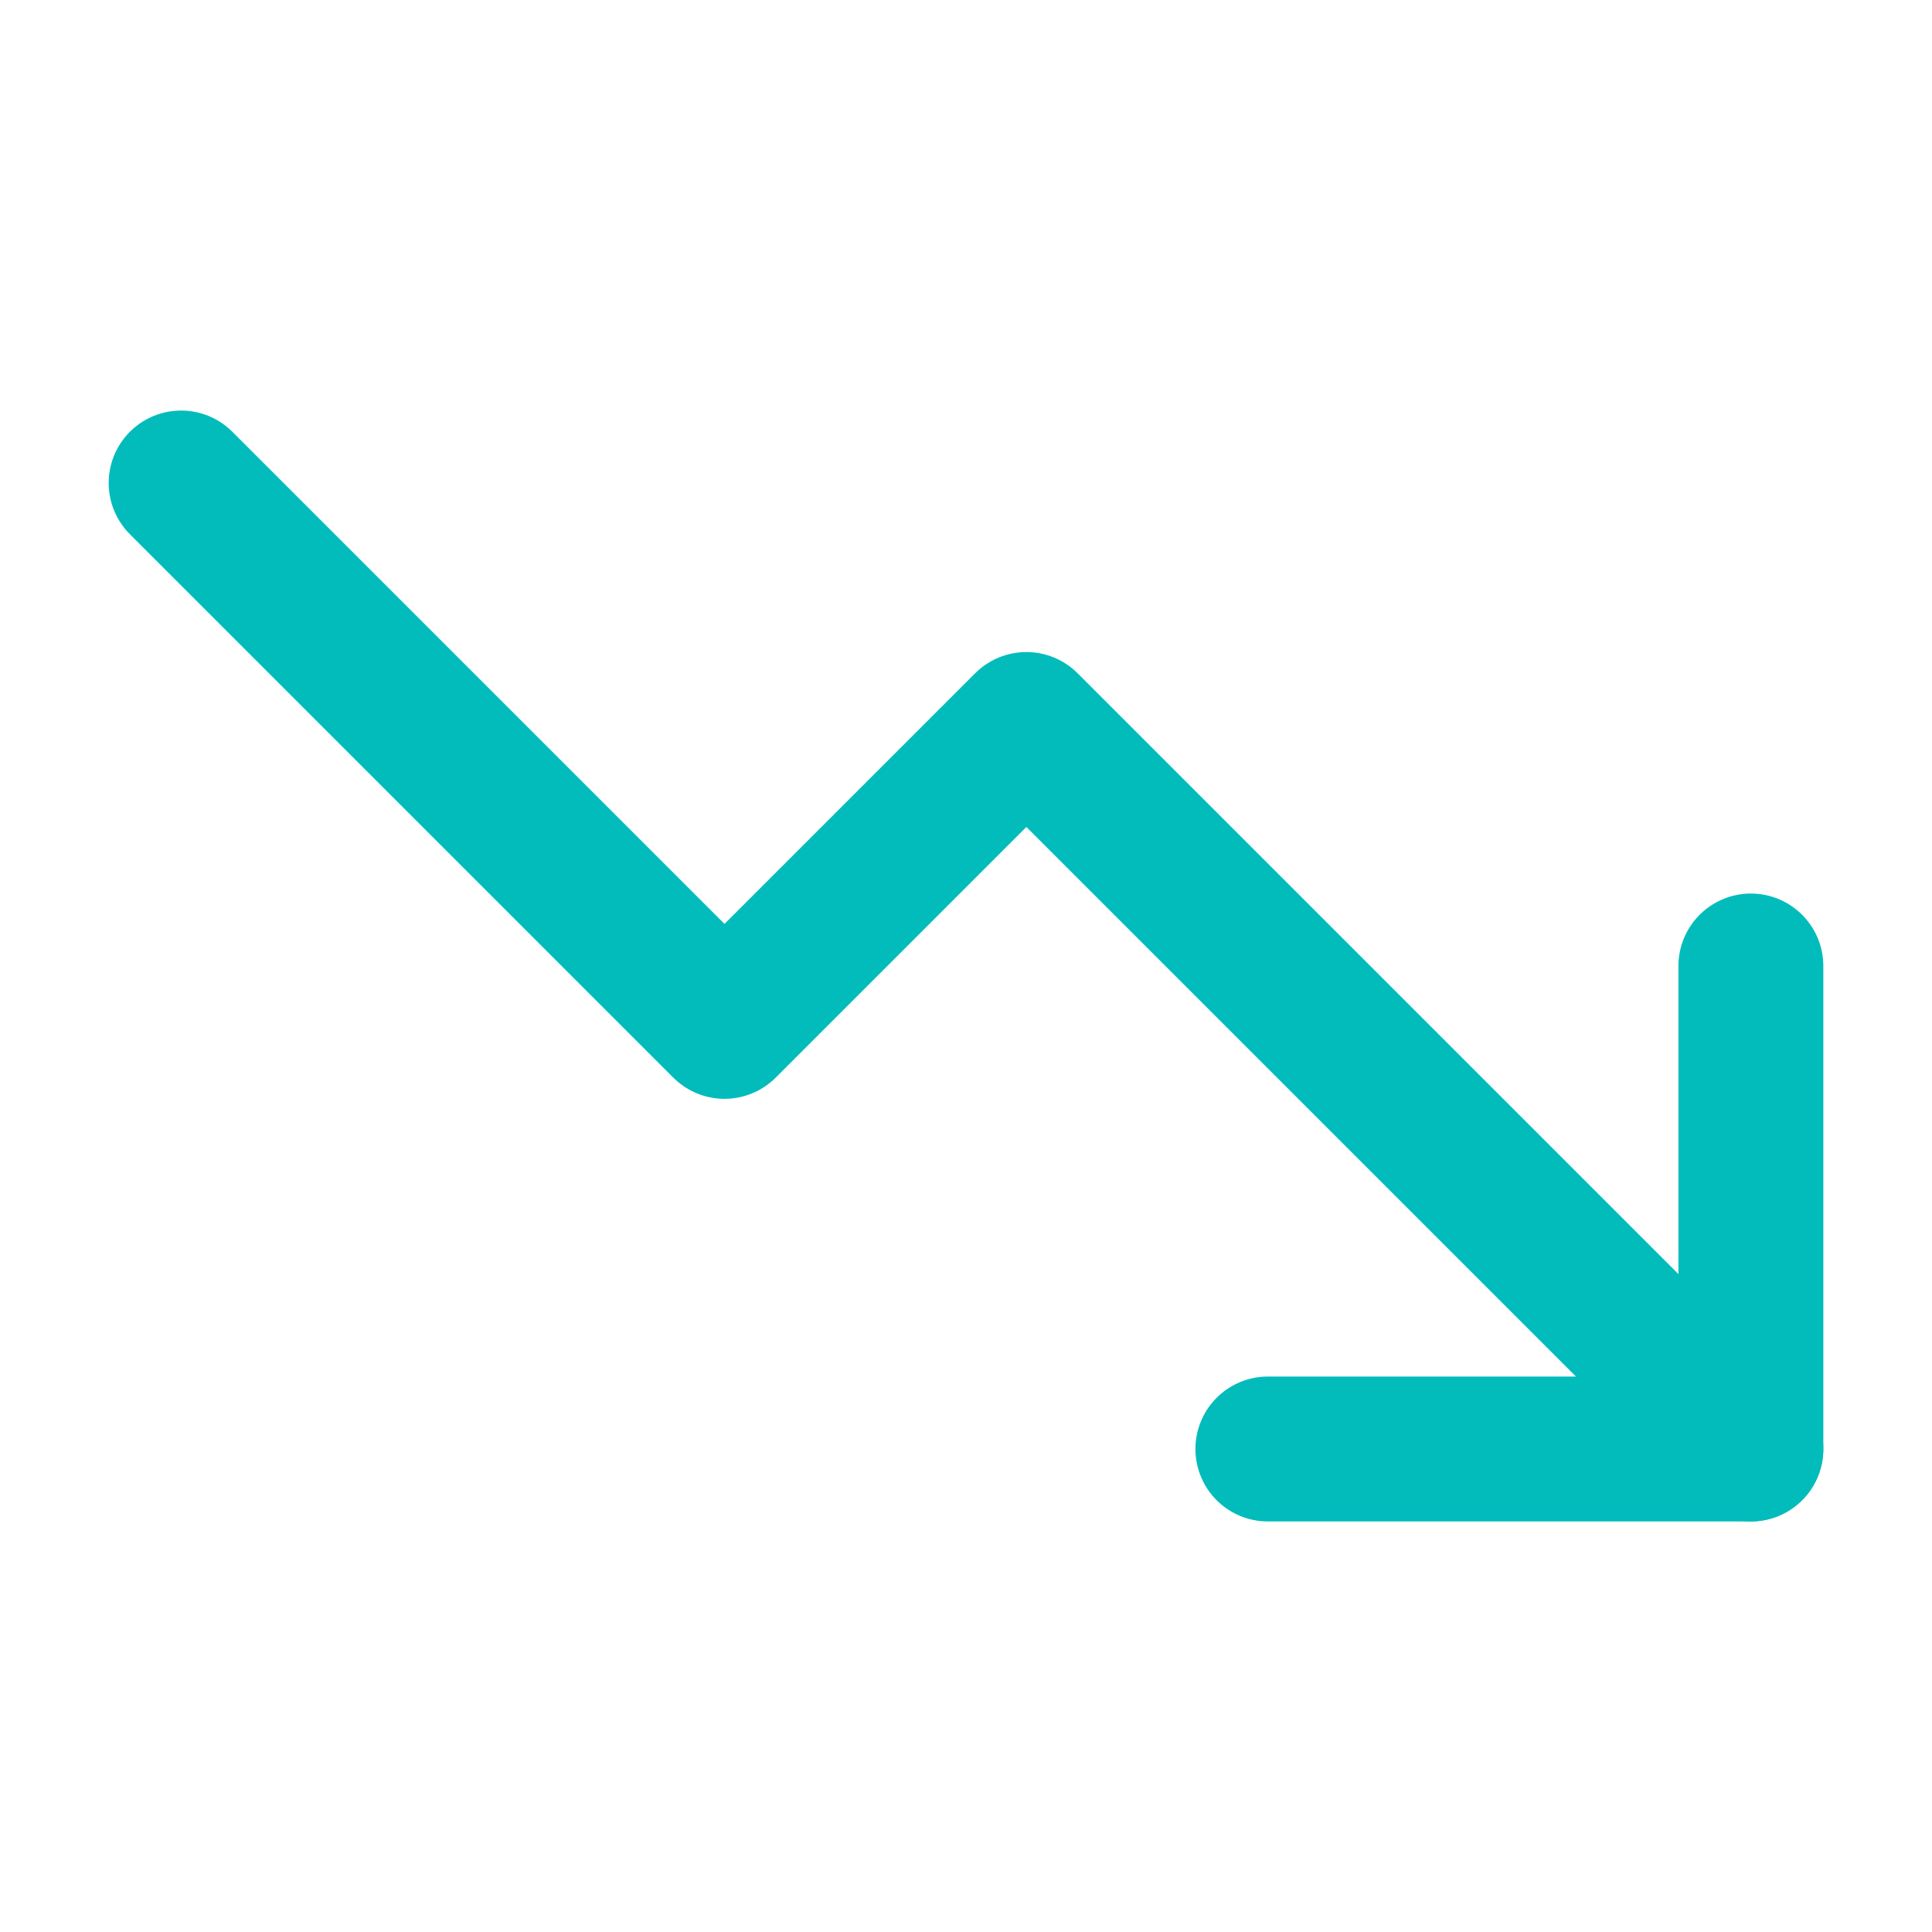
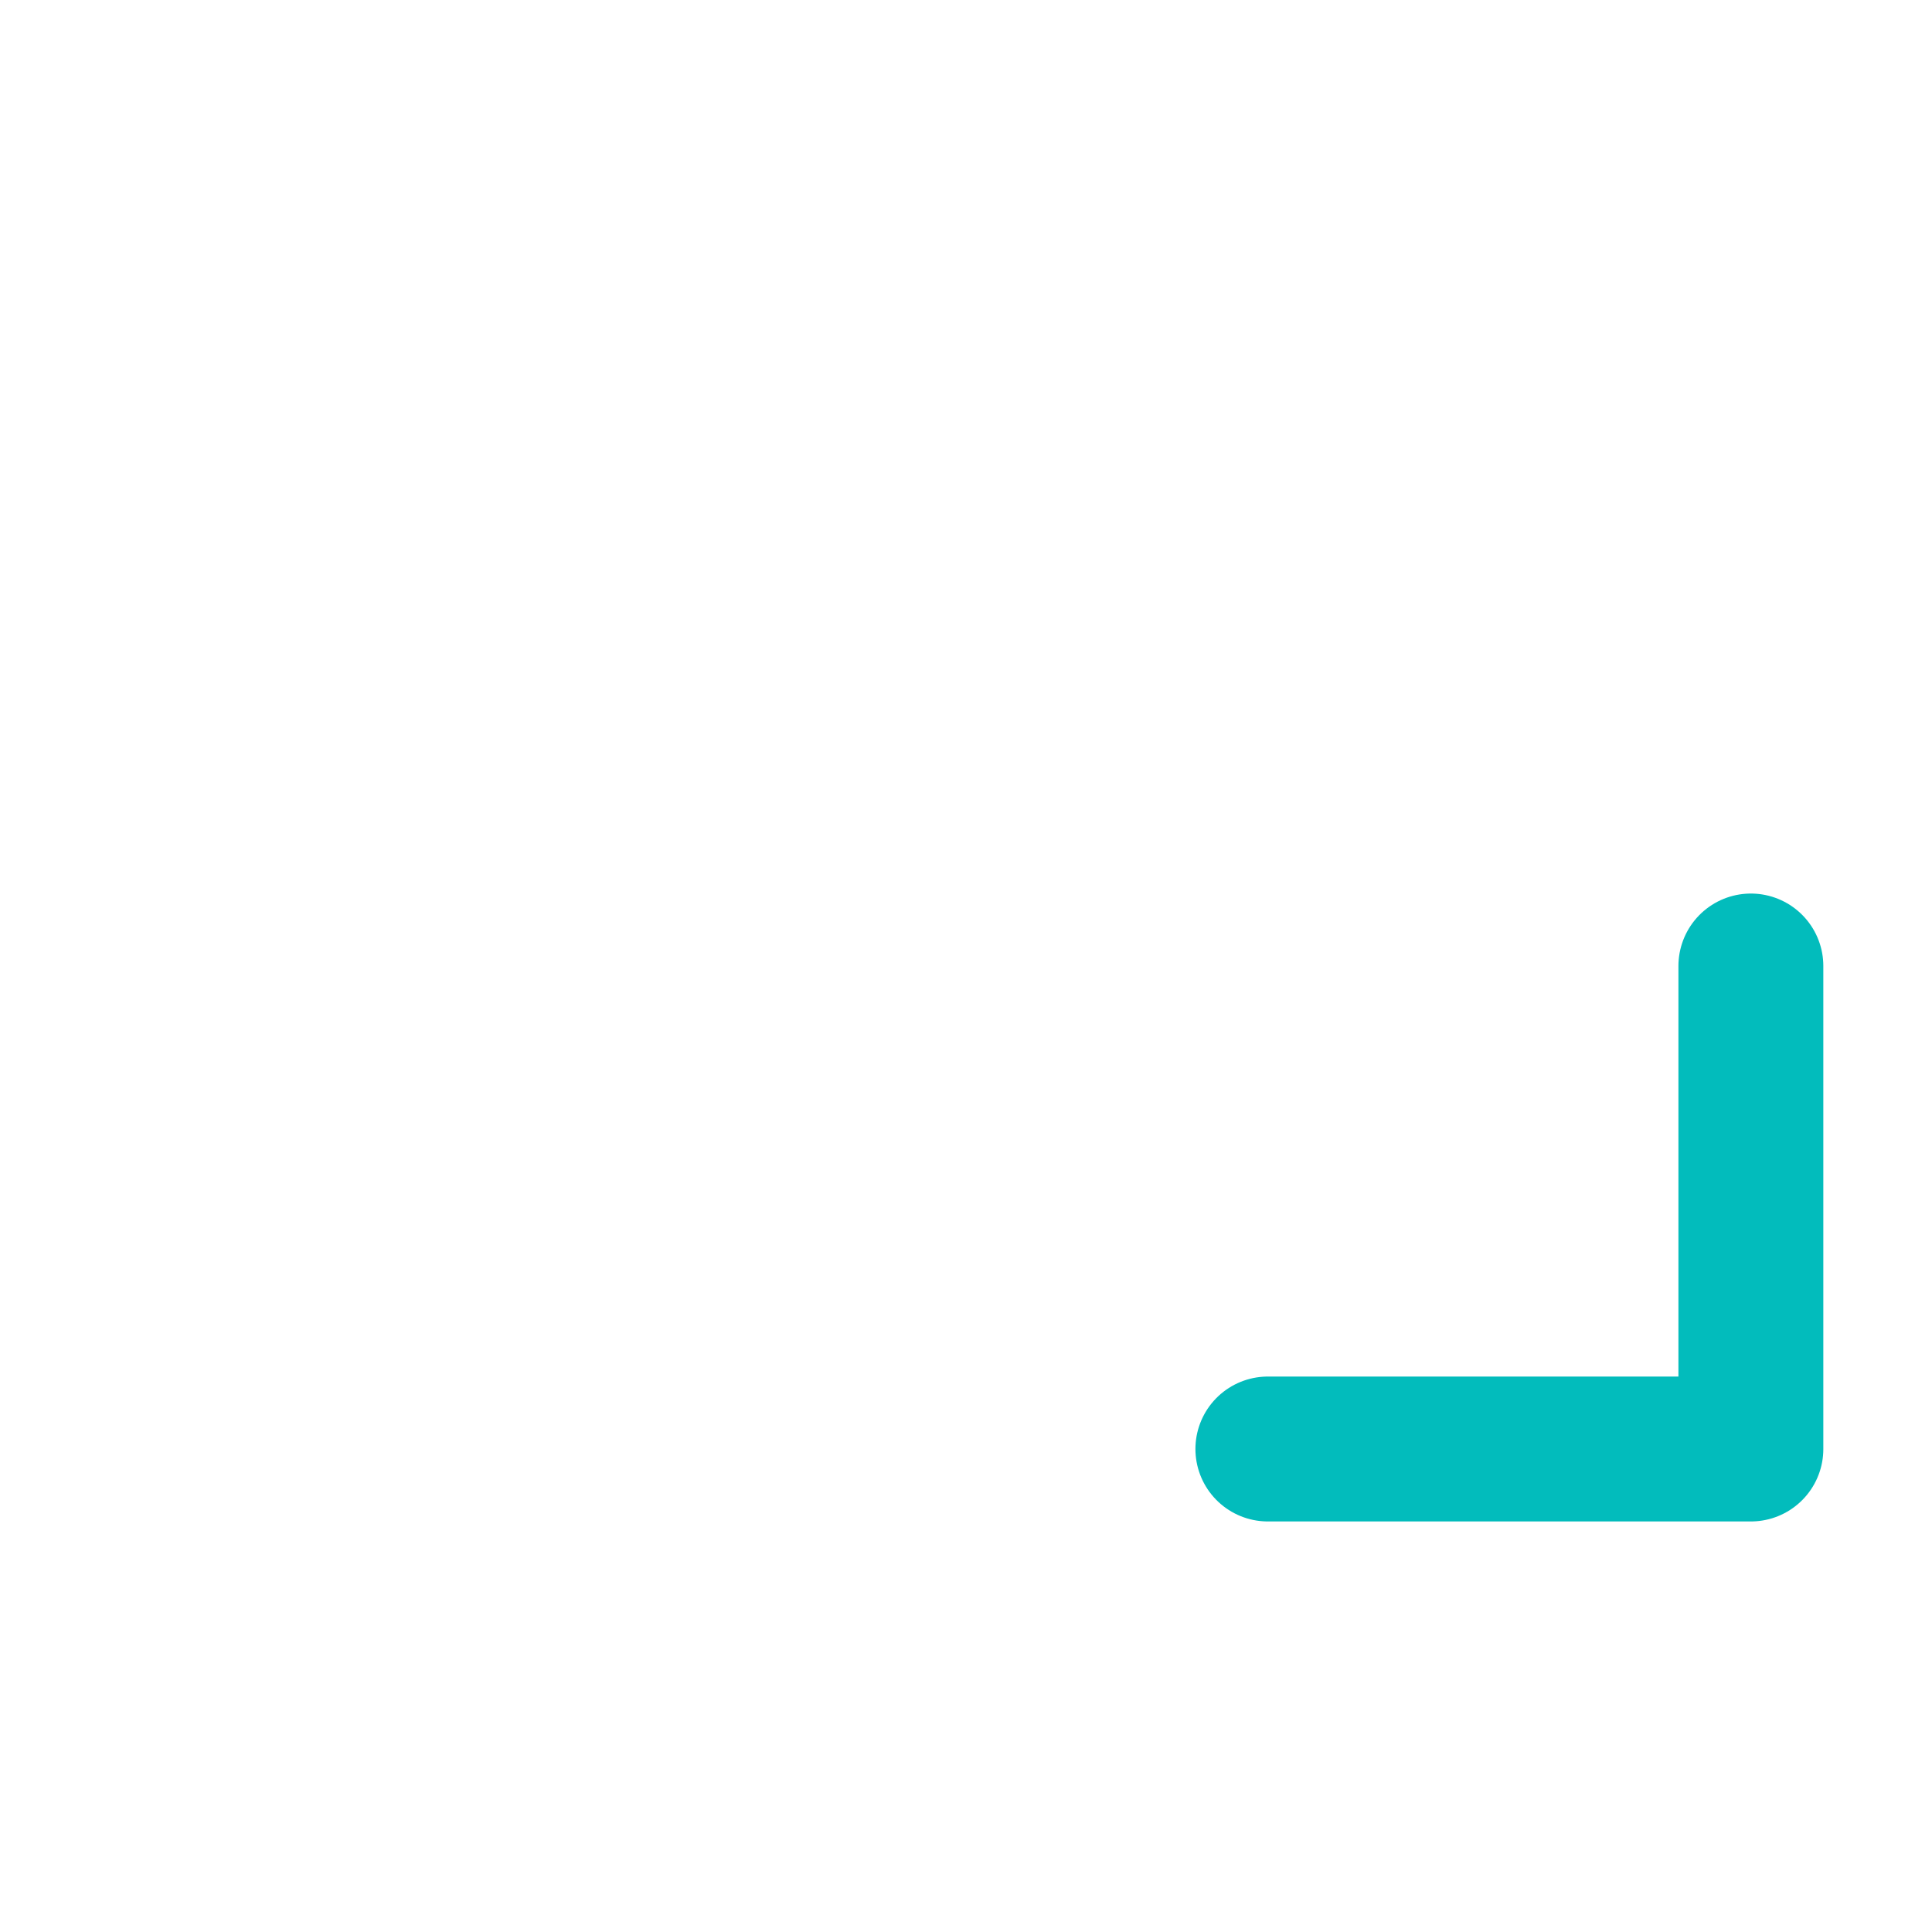
<svg xmlns="http://www.w3.org/2000/svg" width="20" height="20" viewBox="0 0 20 20" fill="none">
-   <path d="M18.125 15L10.625 7.5L7.5 10.625L1.875 5" stroke="#02BCBC" stroke-width="1.5" stroke-linecap="round" stroke-linejoin="round" />
  <path d="M18.125 10V15H13.125" stroke="#02BCBC" stroke-width="1.5" stroke-linecap="round" stroke-linejoin="round" />
</svg>